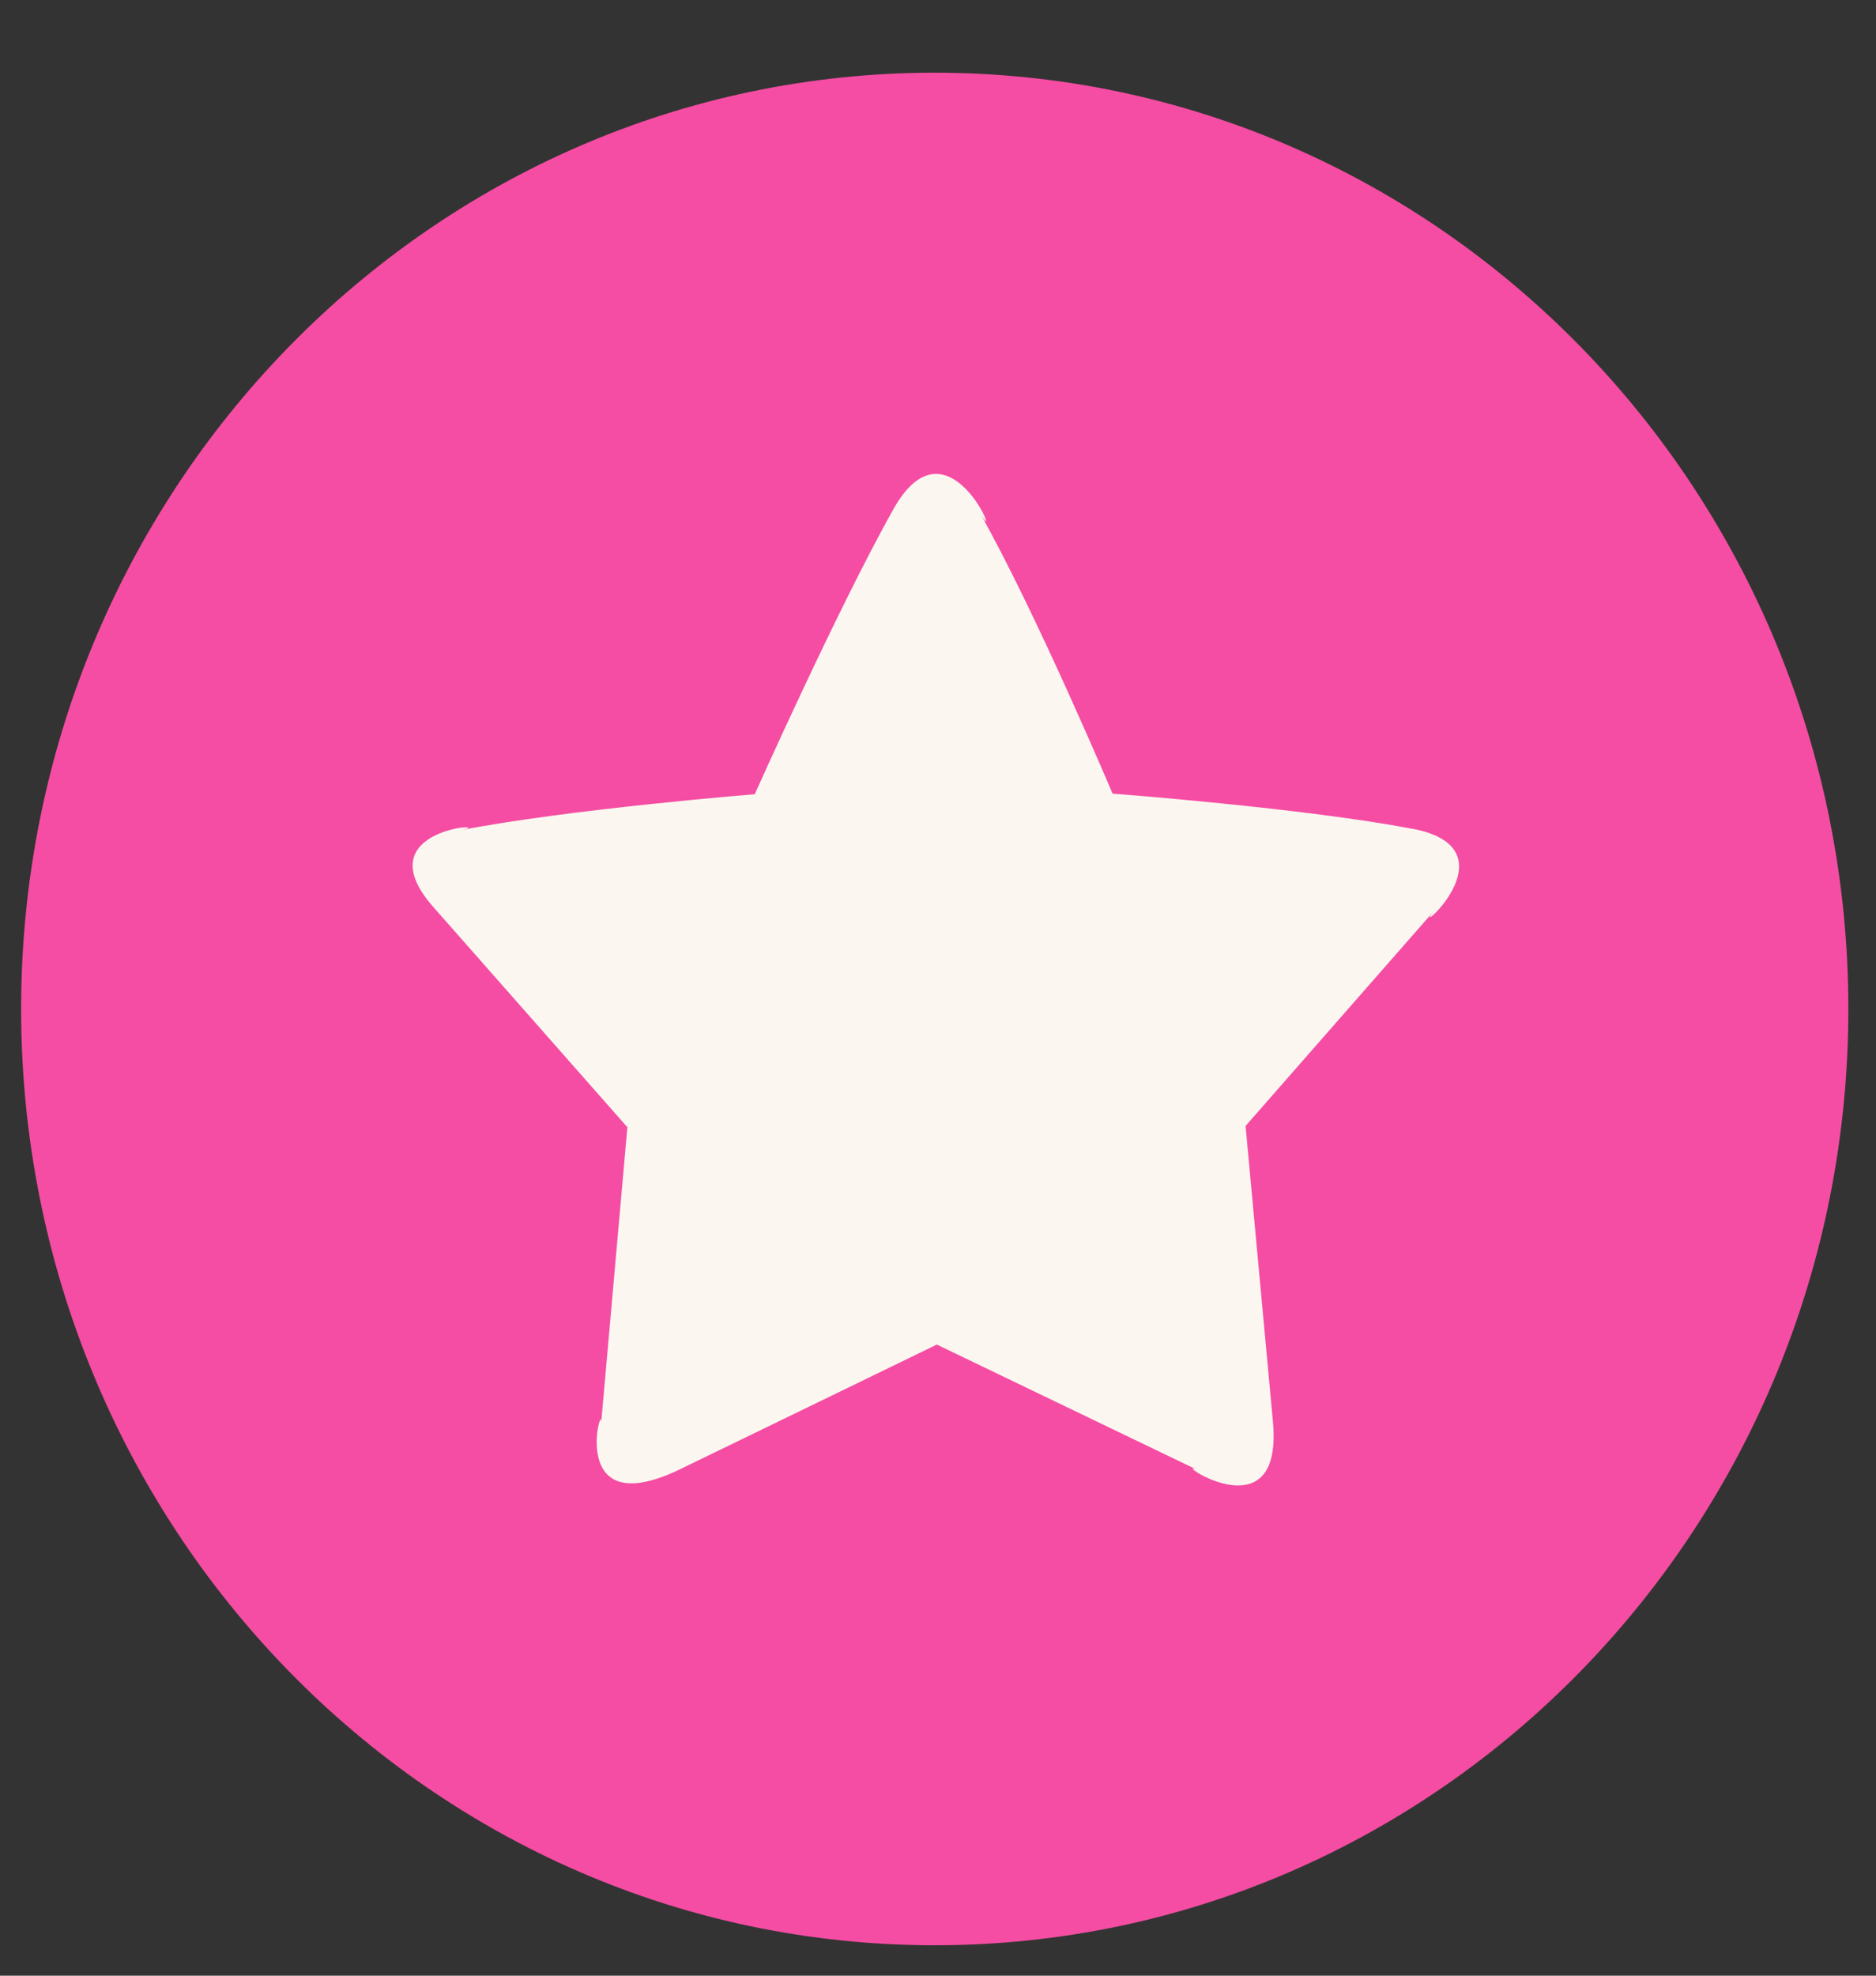
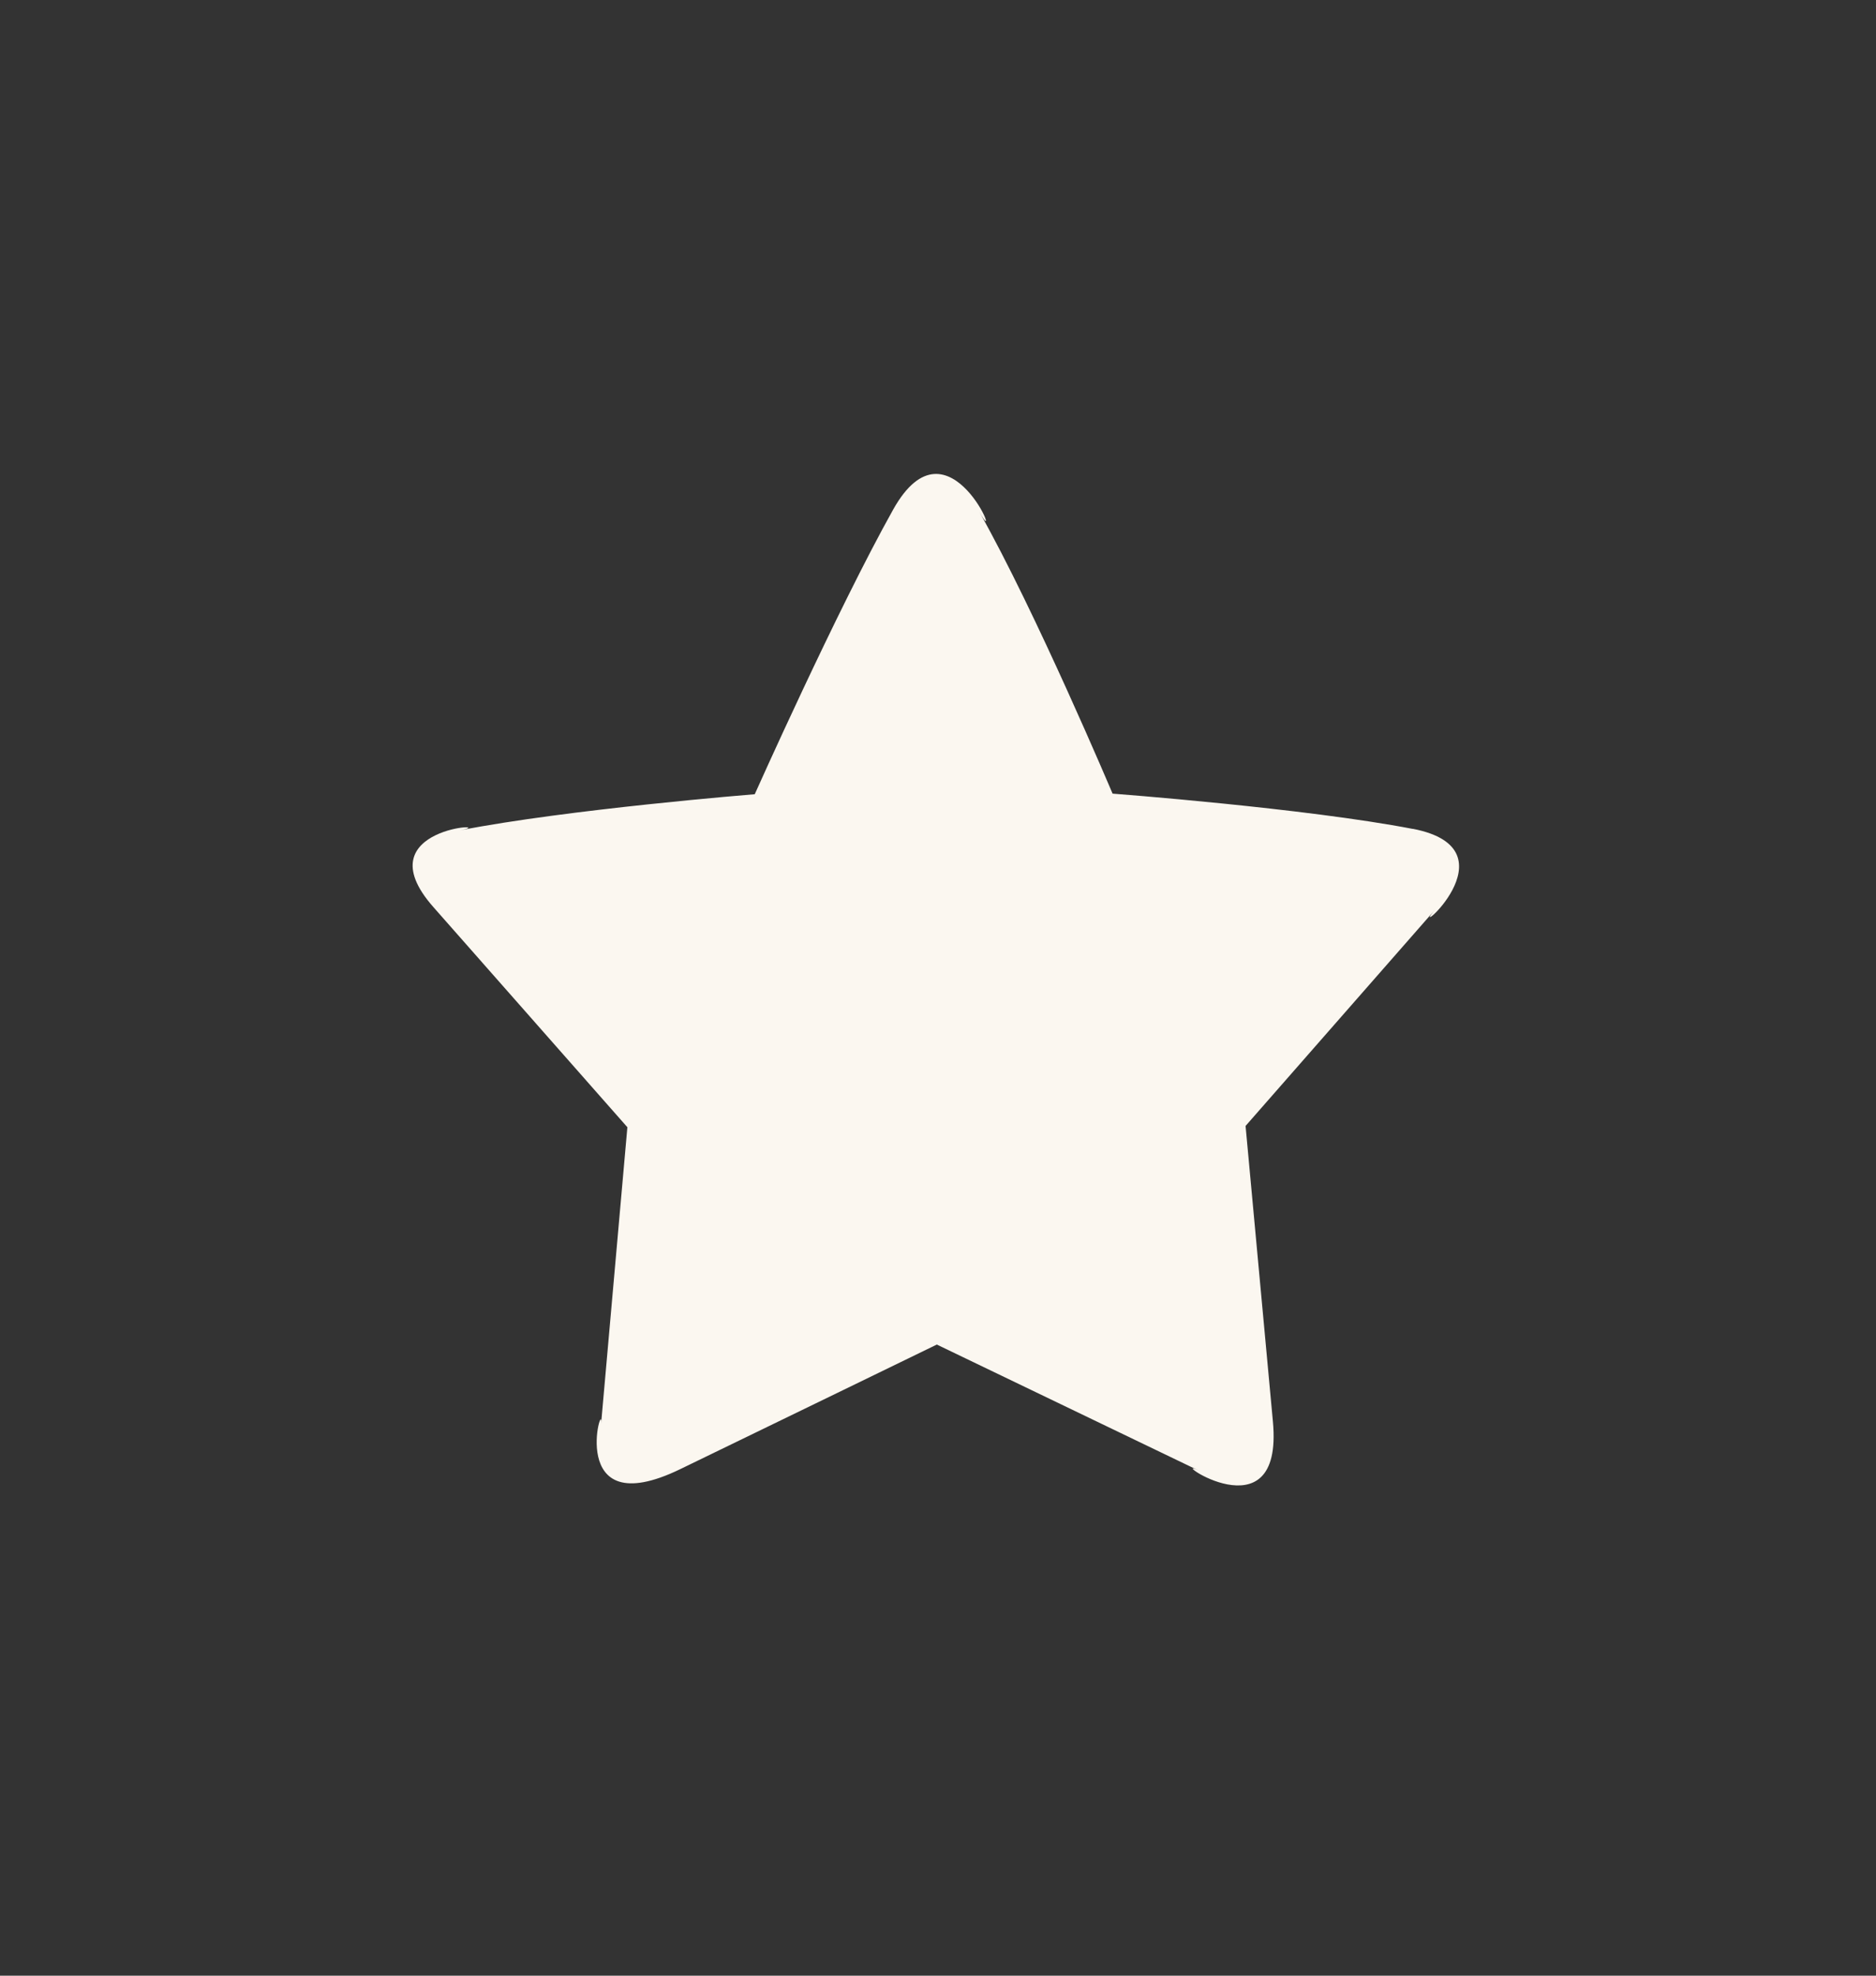
<svg xmlns="http://www.w3.org/2000/svg" width="19" height="20" viewBox="0 0 19 20">
  <rect x="0" y="0" width="19" height="20" fill="#333333" stroke="none" />
  <g>
    <g>
-       <path fill="#f54da3" d="M9.467 19.692c5.11 0 9.253-4.243 9.253-9.478 0-5.235-4.143-9.478-9.253-9.478S.214 4.979.214 10.214c0 5.235 4.142 9.478 9.253 9.478z" />
-     </g>
+       </g>
    <g clip-path="url(#clip-5F7DBAF5-B85D-4A12-8A3F-E3DF121B7FBC)">
      <path fill="#fbf7f0" d="M14.308 8.391c-1.089-.21-3.04-.357-3.04-.357s-.776-1.837-1.35-2.853c.267.474-.302-1.044-.873-.021C8.477 6.175 7.644 8.04 7.644 8.04s-1.892.152-2.982.365c.427-.083-.998-.045-.274.776l1.966 2.23-.266 3.001c.026-.296-.373 1.03.802.46.948-.459 2.598-1.261 2.598-1.261l2.651 1.275c-.334-.16.863.7.753-.494l-.277-2.994 1.92-2.19c-.307.35.85-.61-.227-.818" />
    </g>
  </g>
</svg>